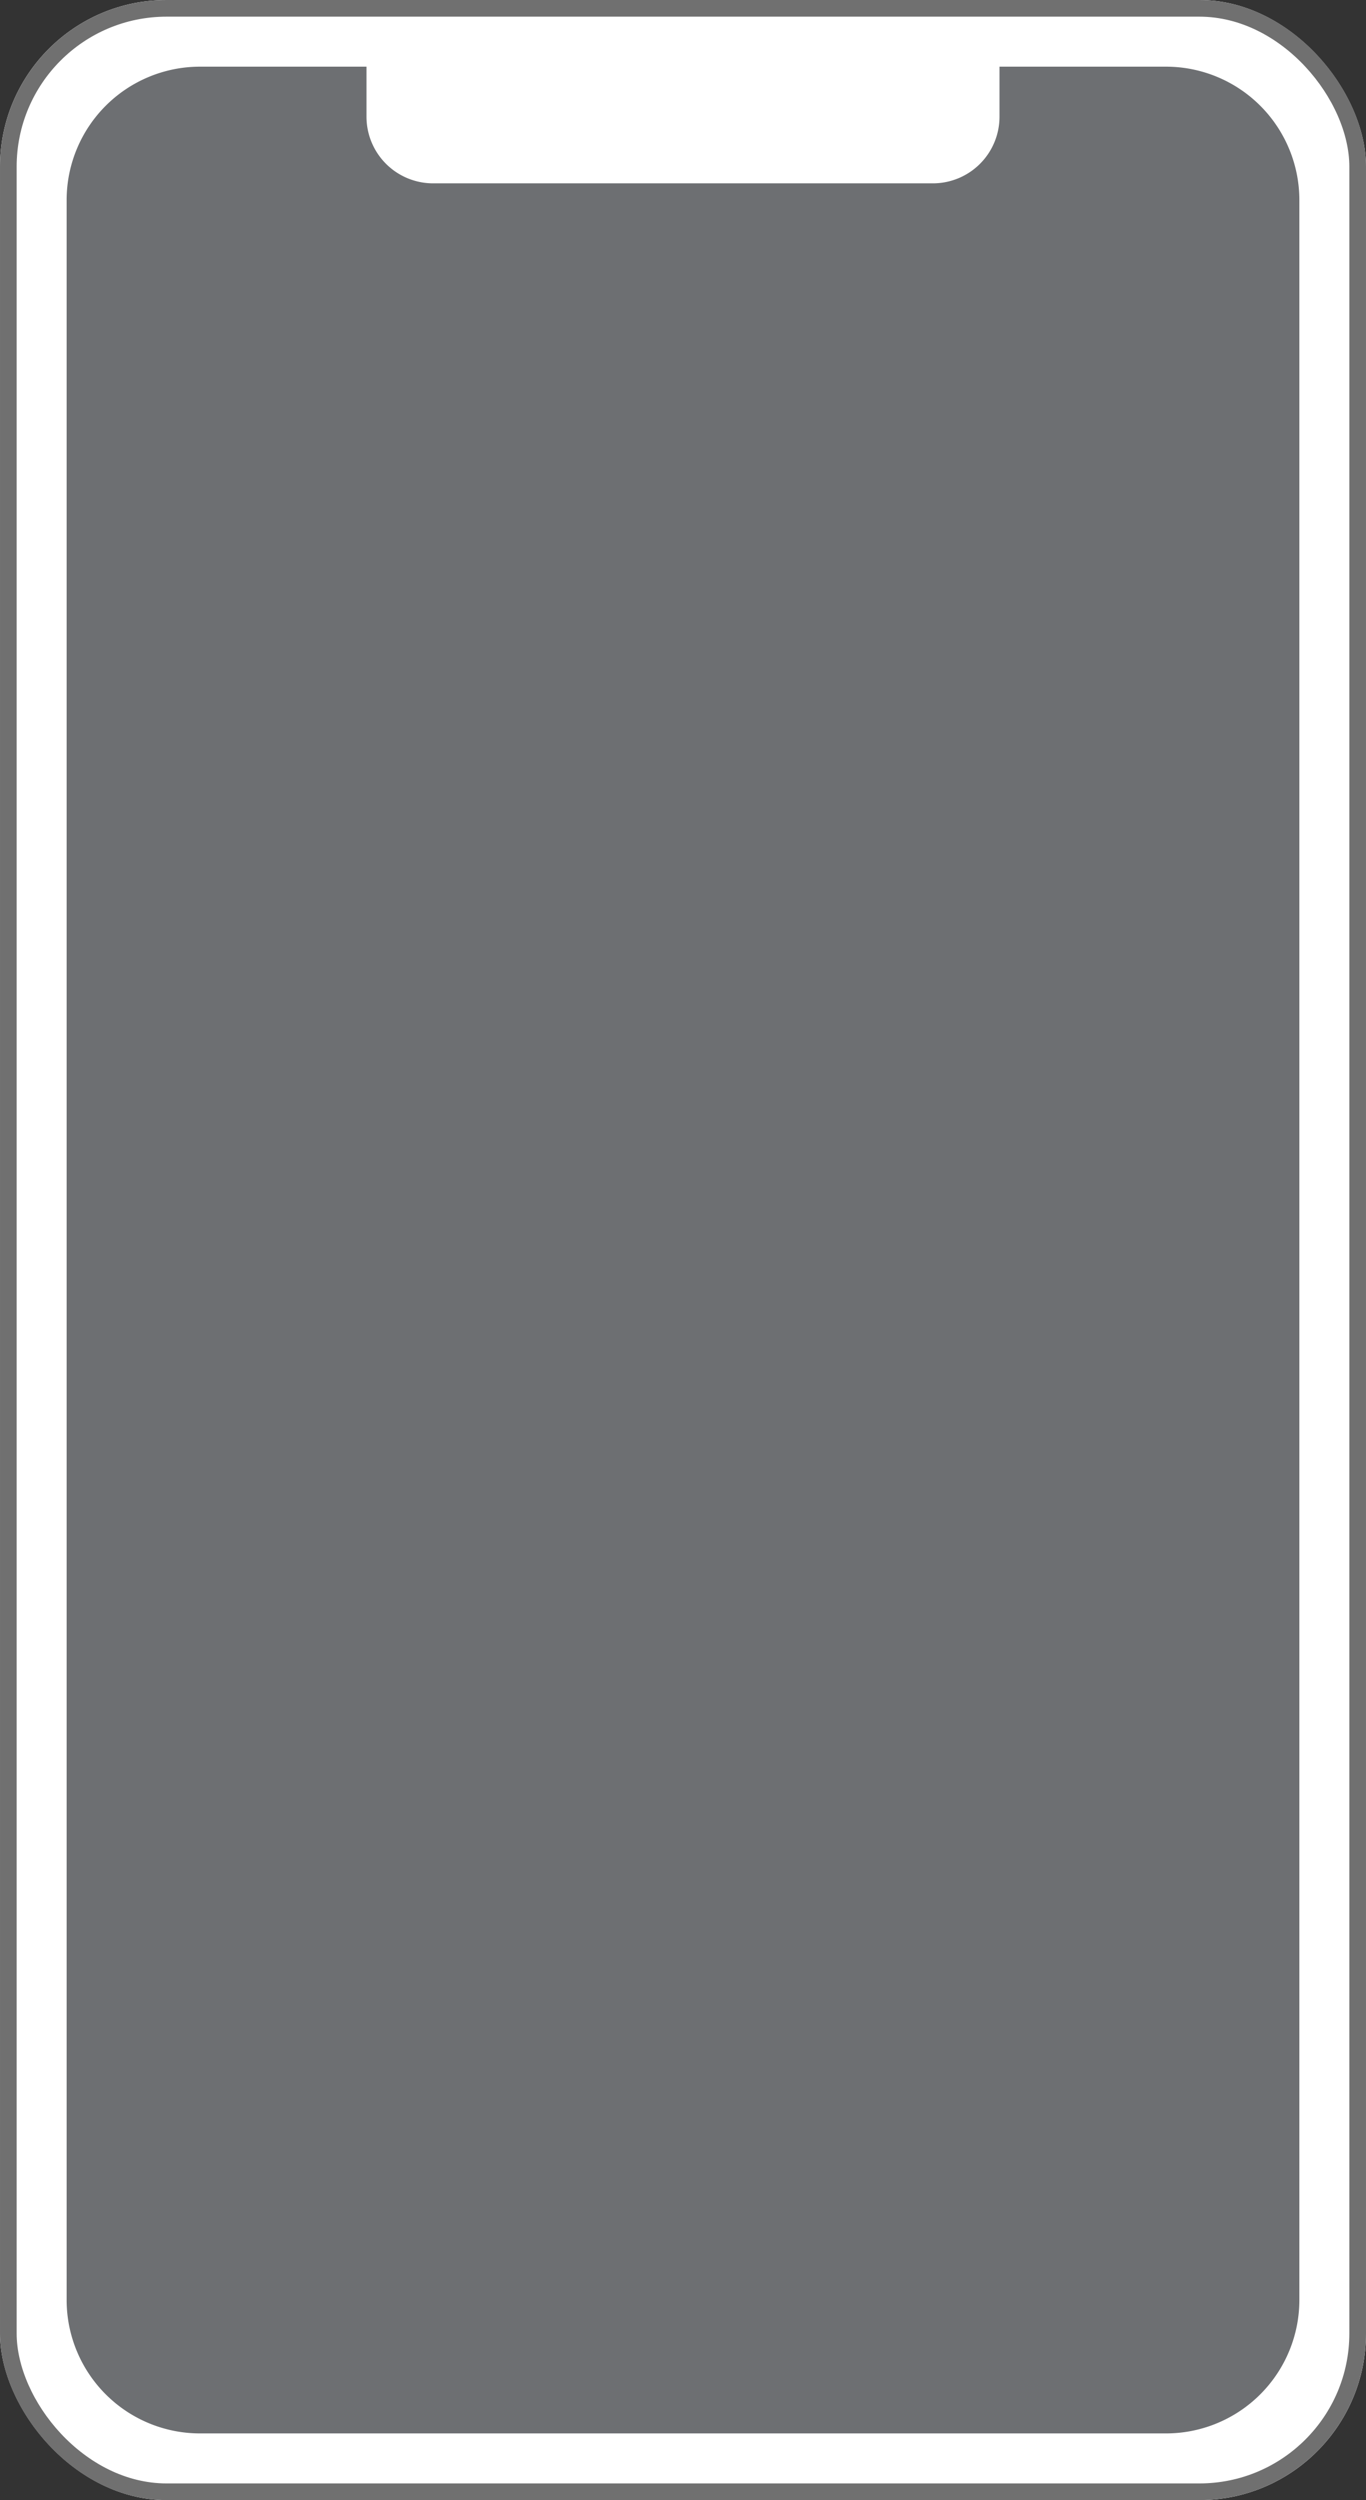
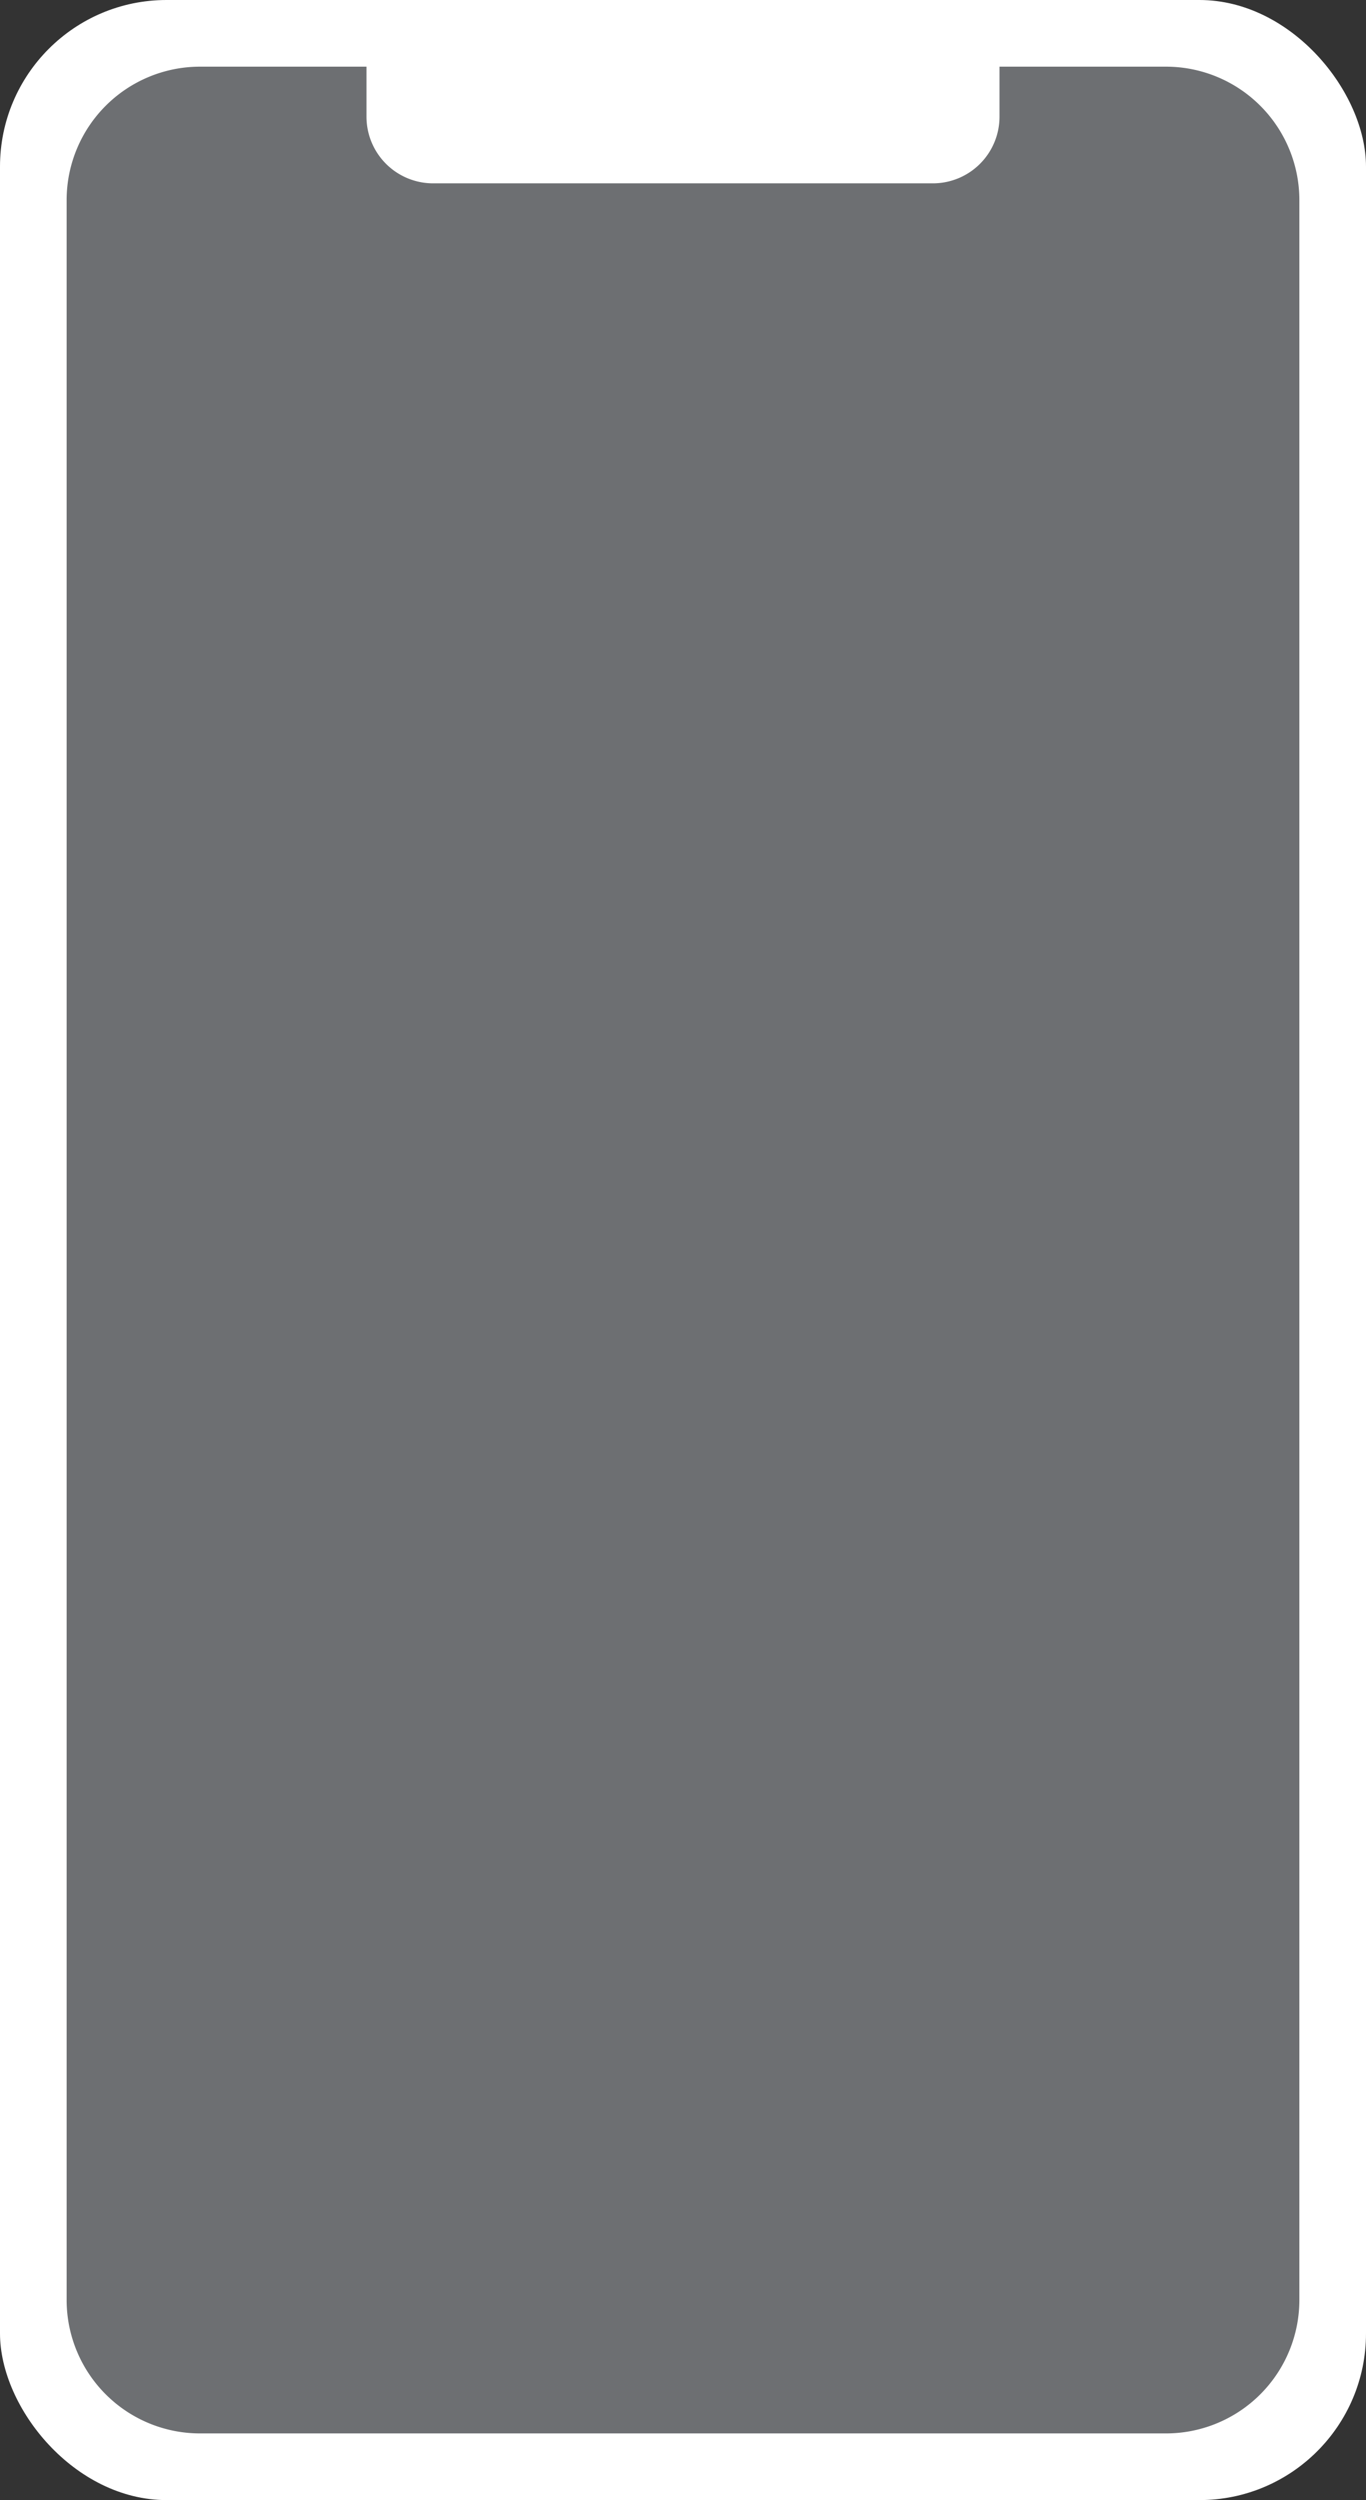
<svg xmlns="http://www.w3.org/2000/svg" height="150" viewBox="0 0 82 150" width="82">
  <rect x="0" y="0" width="82" height="150" fill="#333333" stroke="none" />
  <g transform="translate(-122 -1385)">
    <g fill="#fff" stroke="#707070">
      <rect height="150" rx="10" stroke="none" width="82" x="122" y="1385" />
-       <rect fill="none" height="149" rx="9.5" width="81" x="122.5" y="1385.5" />
    </g>
    <path d="m-1191 164h-58a8.009 8.009 0 0 1 -8-8v-126a8.009 8.009 0 0 1 8-8h10v3a4 4 0 0 0 4 4h30a4 4 0 0 0 4-4v-3h10a8.009 8.009 0 0 1 8 8v126a8.009 8.009 0 0 1 -8 8z" fill="#6d6f72" transform="translate(1383 1367)" />
  </g>
</svg>